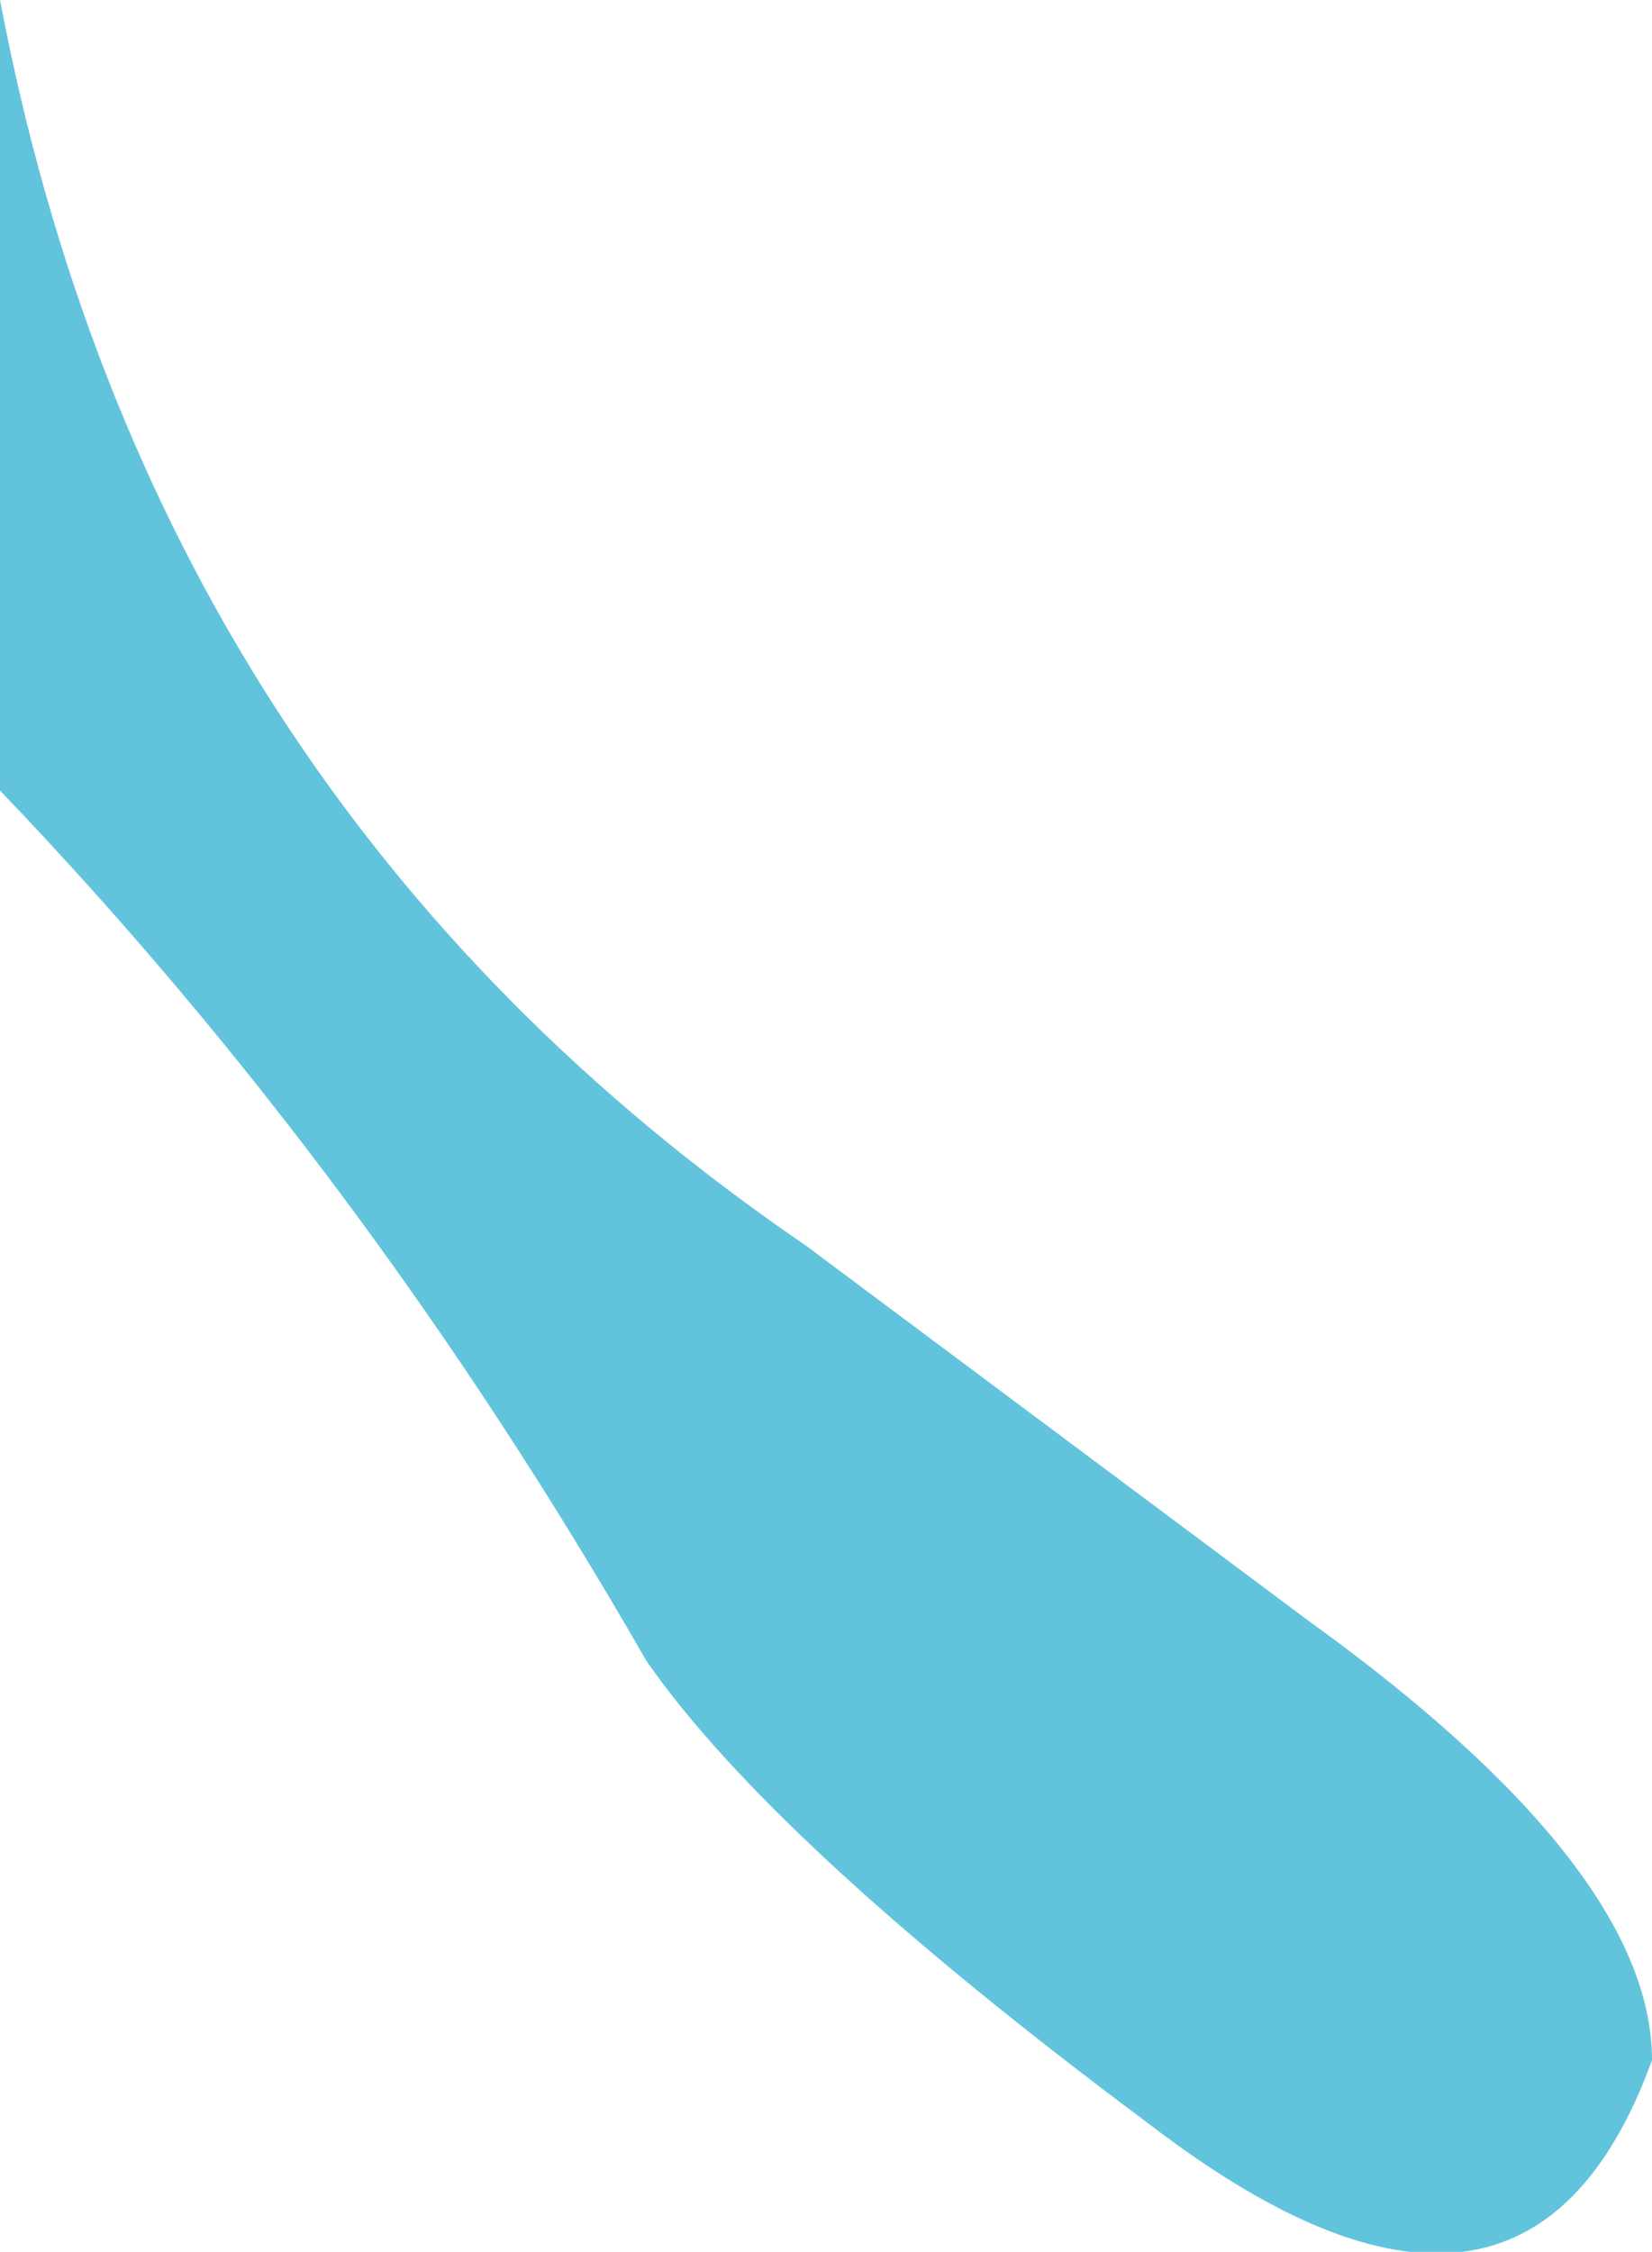
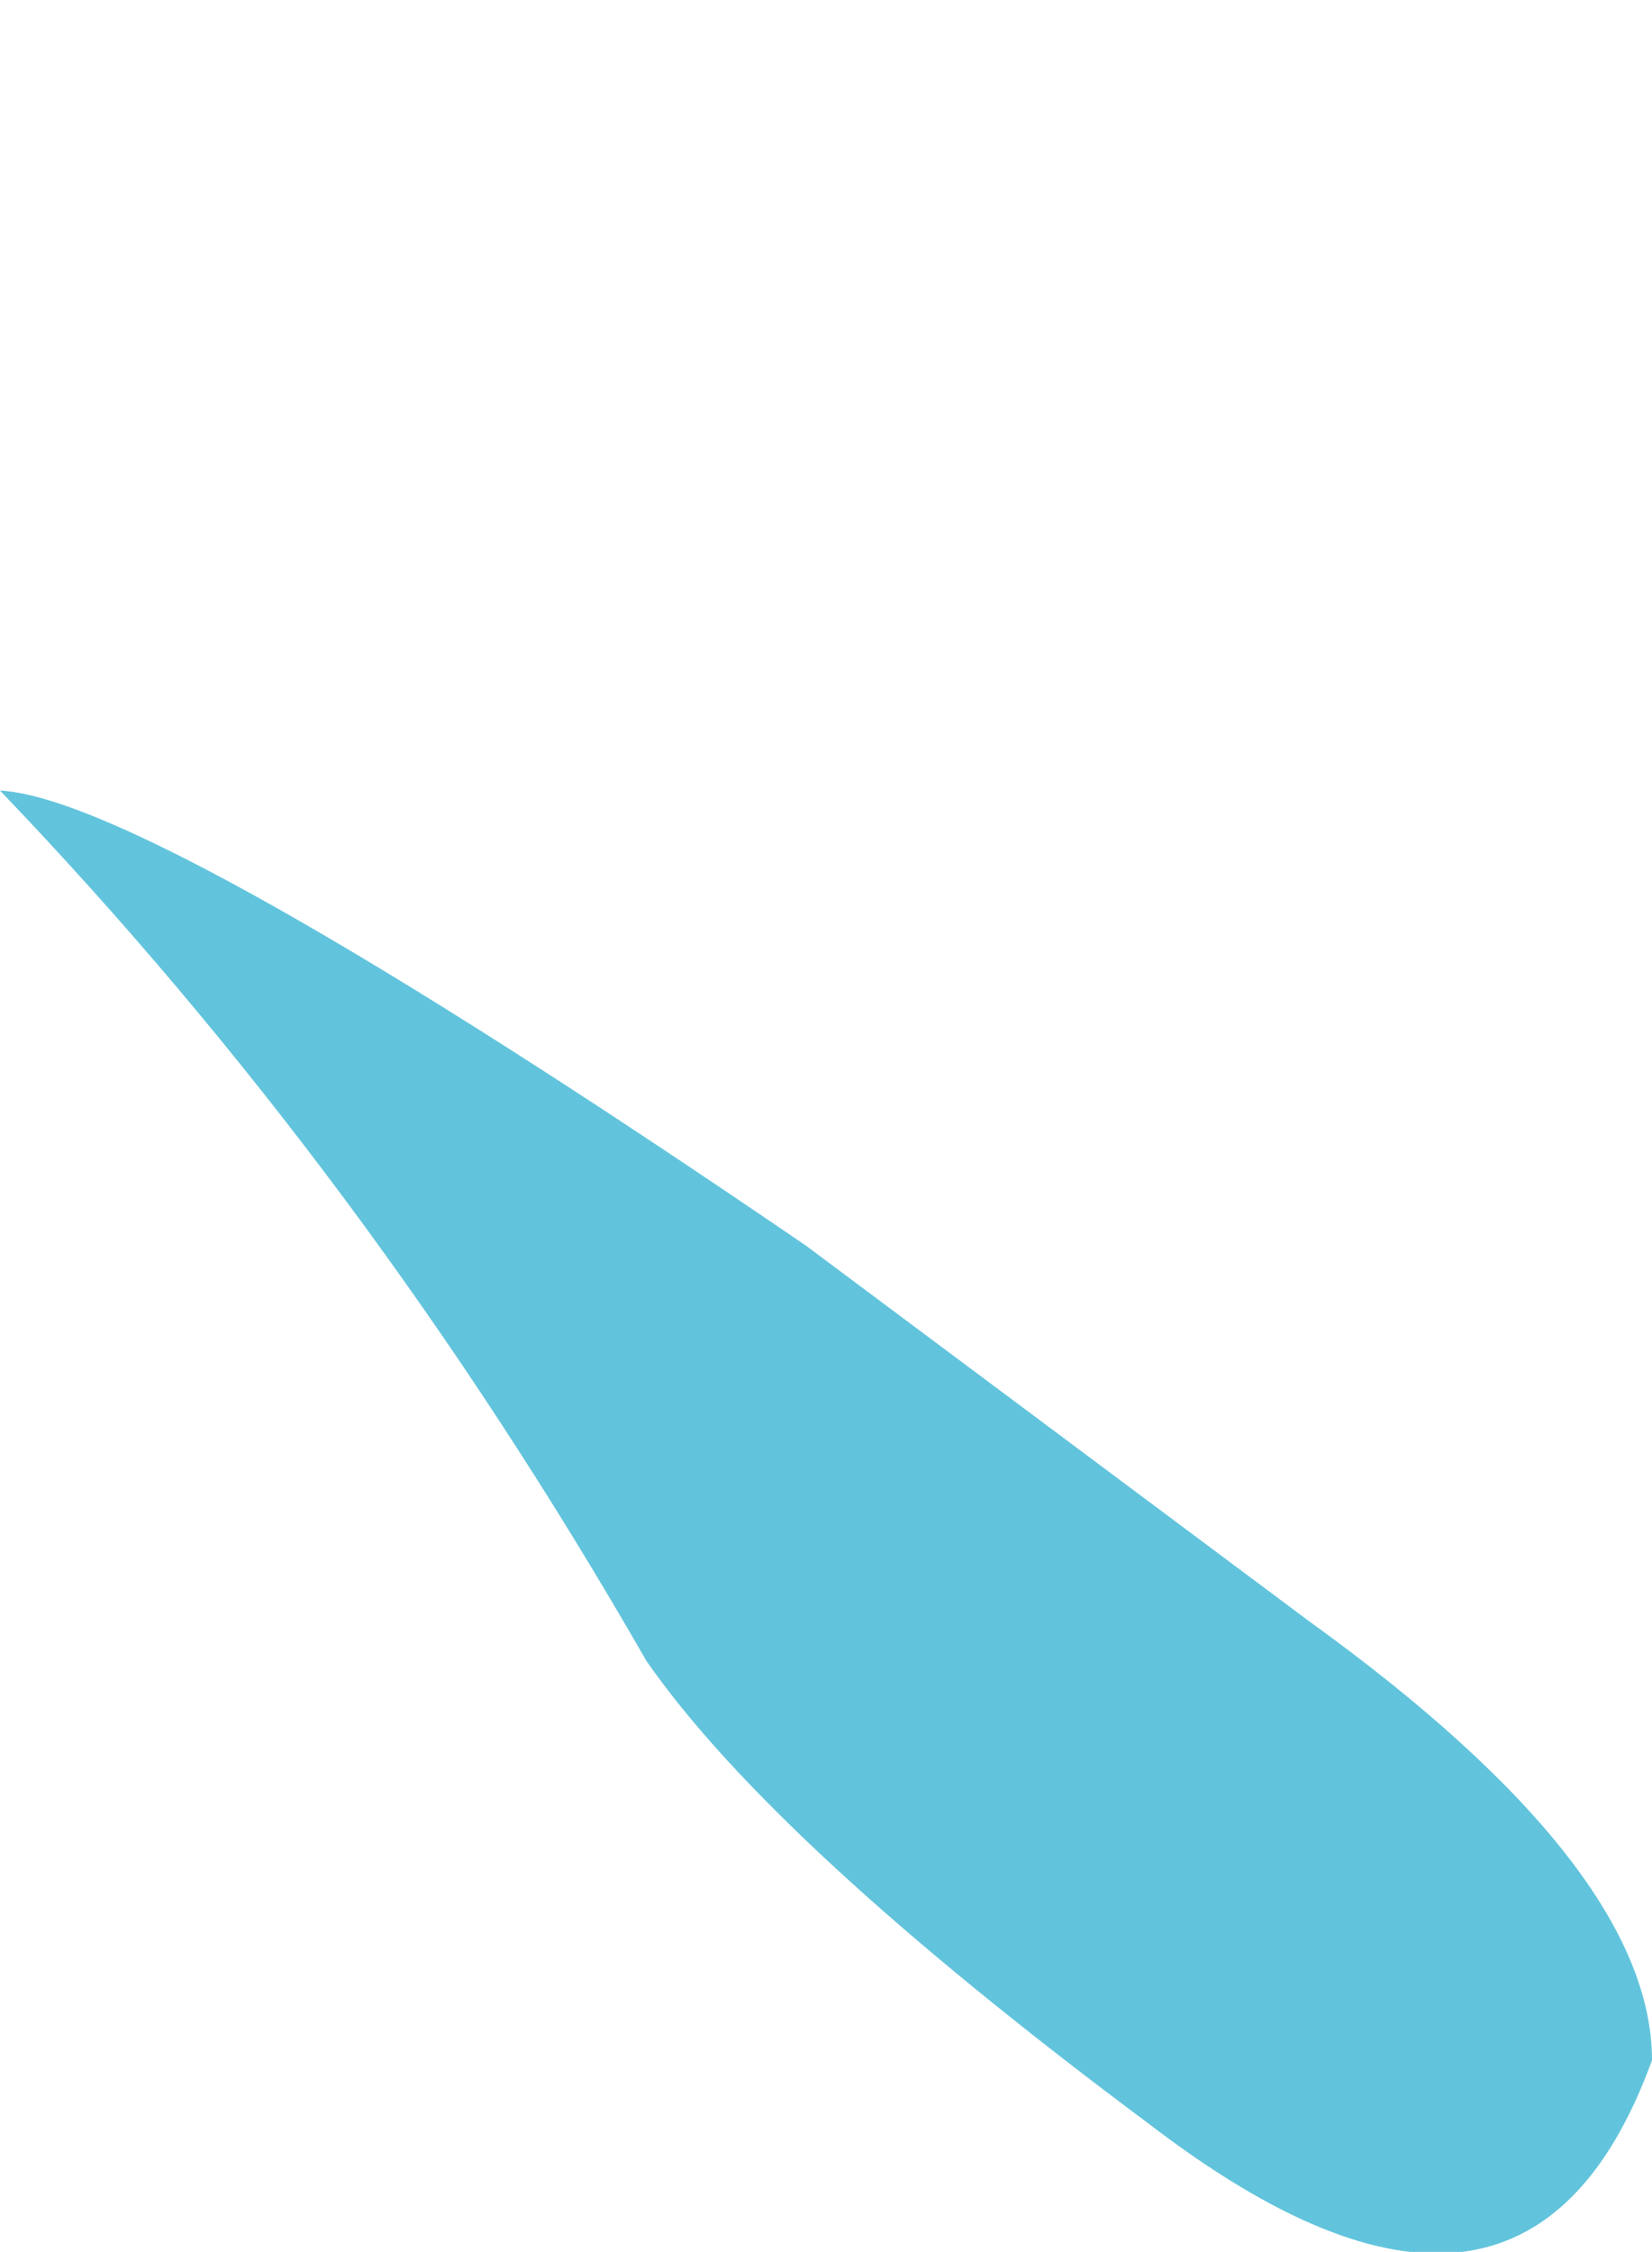
<svg xmlns="http://www.w3.org/2000/svg" height="14.1px" width="10.35px">
  <g transform="matrix(1.0, 0.0, 0.0, 1.0, 0.0, 0.0)">
-     <path d="M0.0 4.95 L0.0 0.0 Q0.95 5.0 5.05 7.8 L8.2 10.15 Q10.35 11.7 10.35 12.9 9.55 15.1 7.2 13.3 4.85 11.55 4.05 10.4 2.3 7.35 0.0 4.95" fill="#62c4dc" fill-rule="evenodd" stroke="none" />
+     <path d="M0.0 4.95 Q0.95 5.0 5.05 7.8 L8.2 10.15 Q10.35 11.7 10.35 12.9 9.55 15.1 7.2 13.3 4.85 11.55 4.05 10.4 2.3 7.35 0.0 4.95" fill="#62c4dc" fill-rule="evenodd" stroke="none" />
  </g>
</svg>